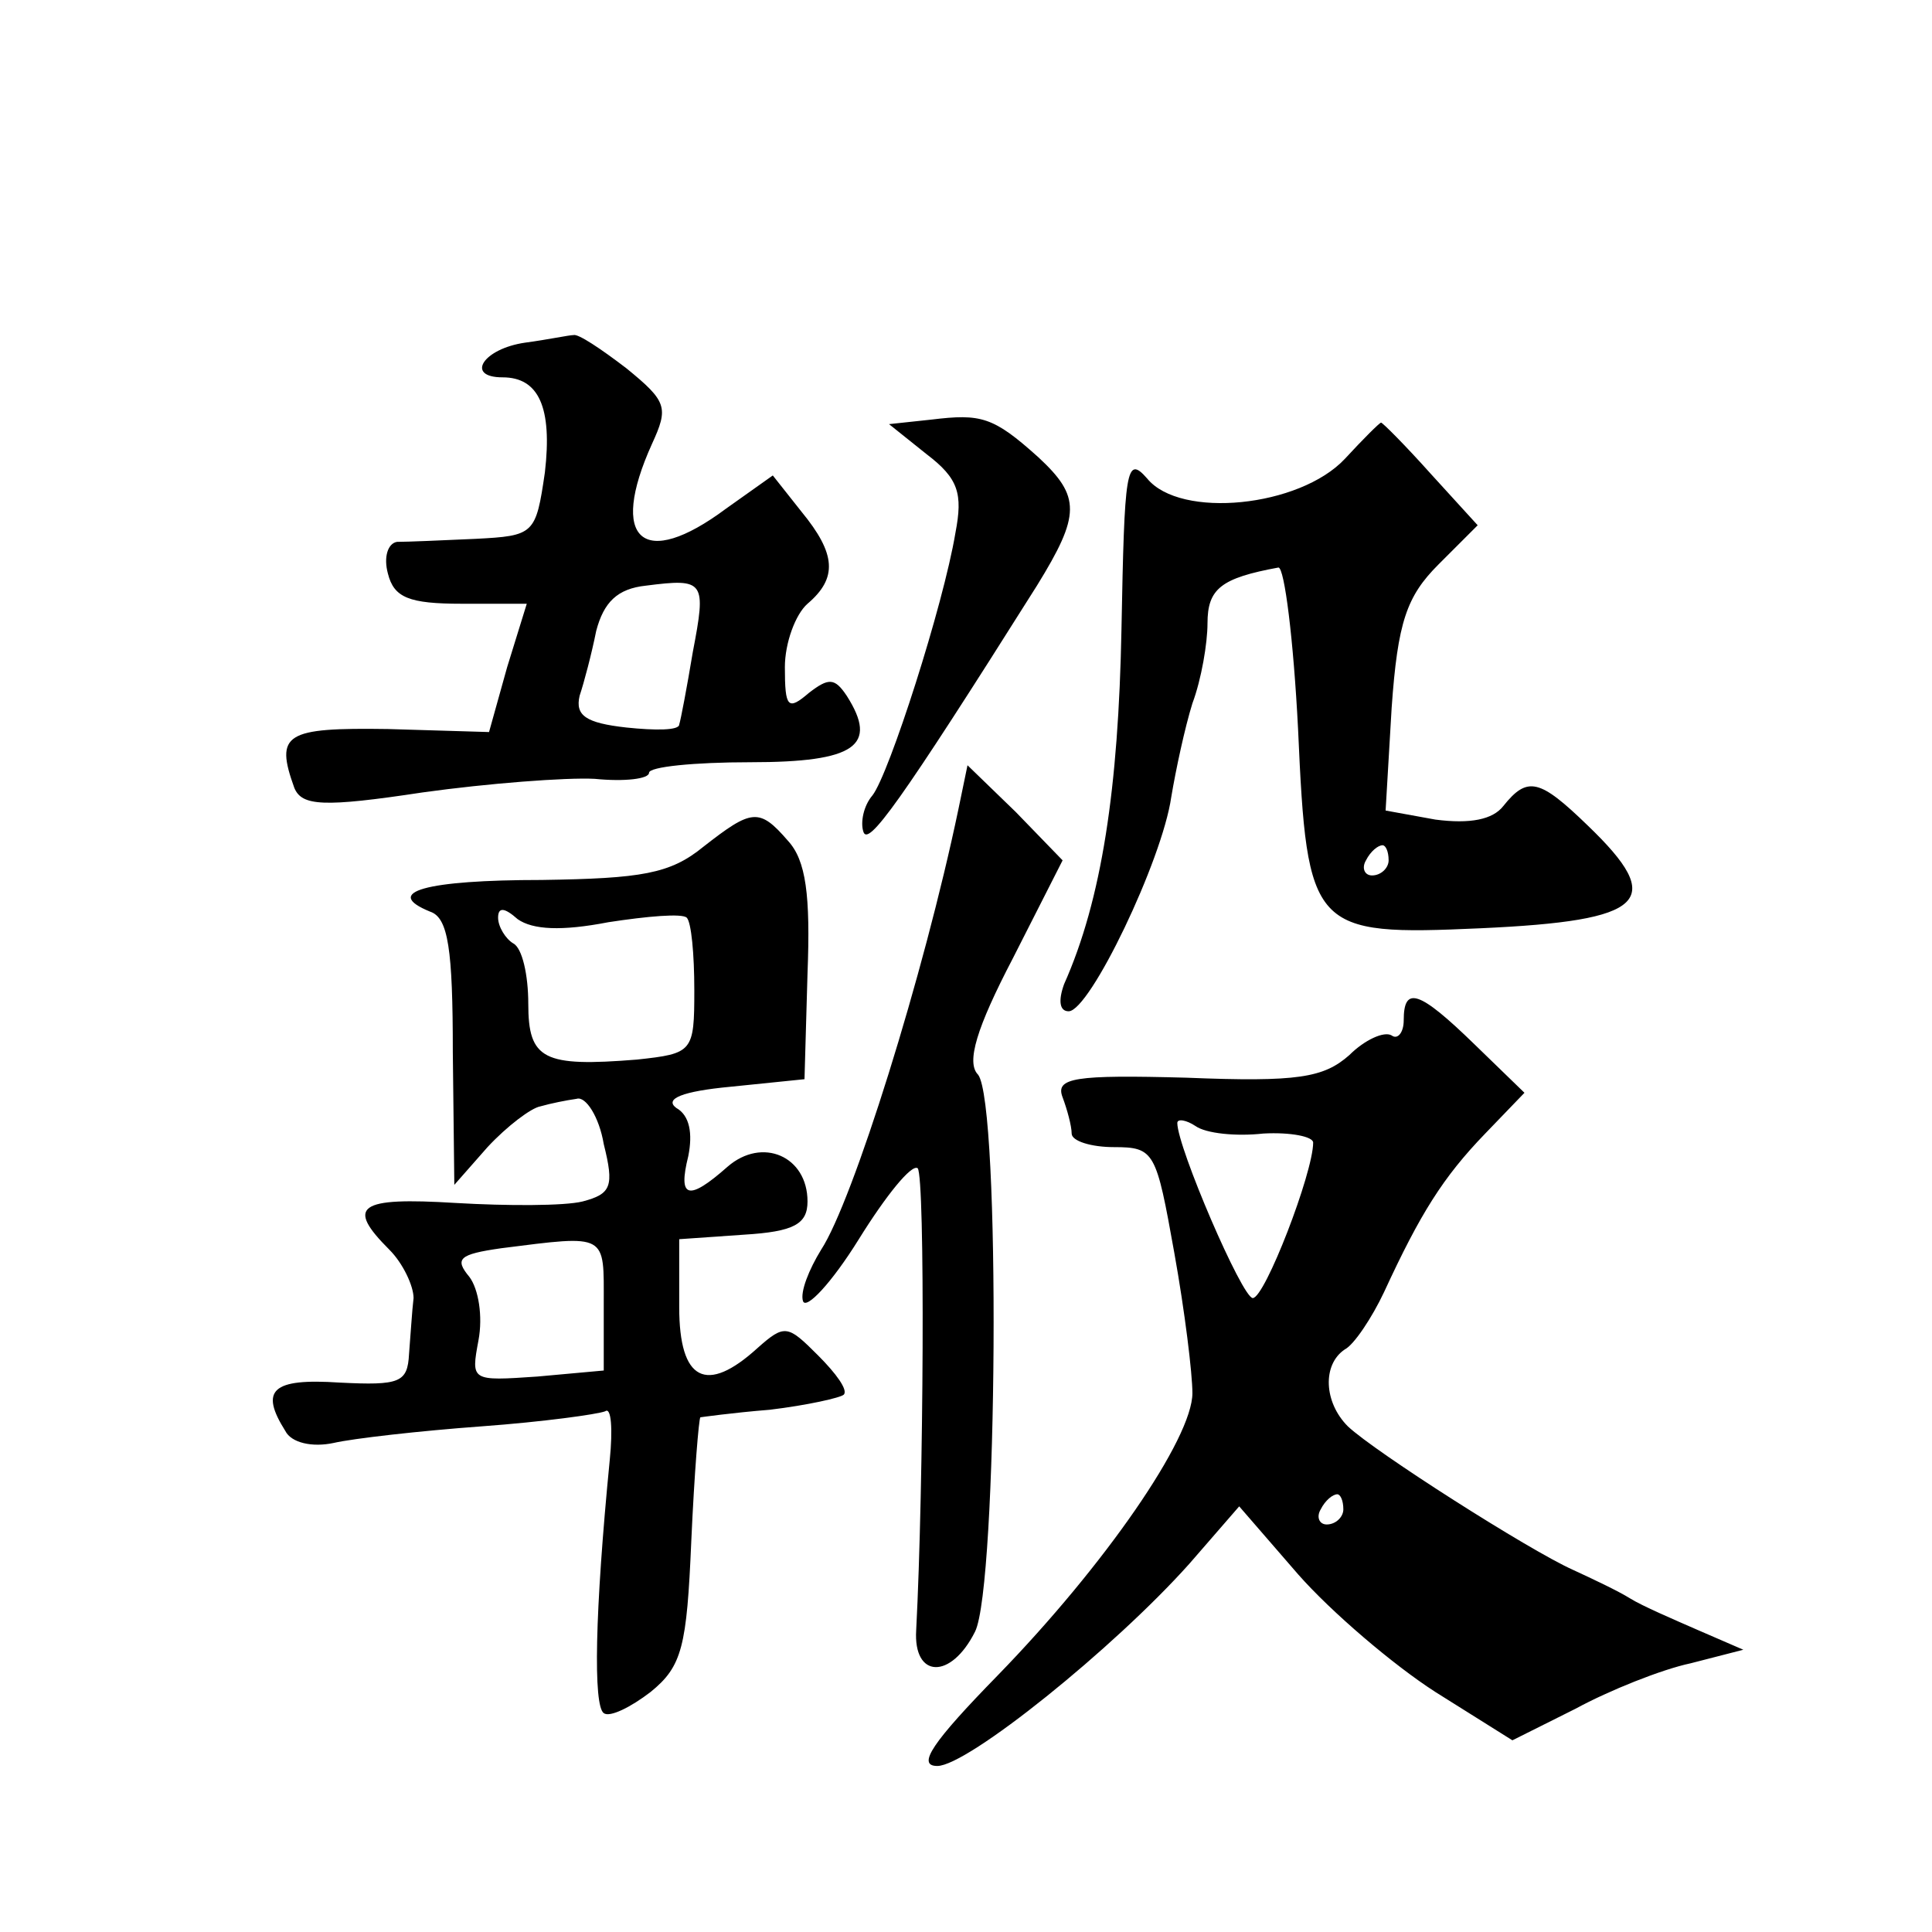
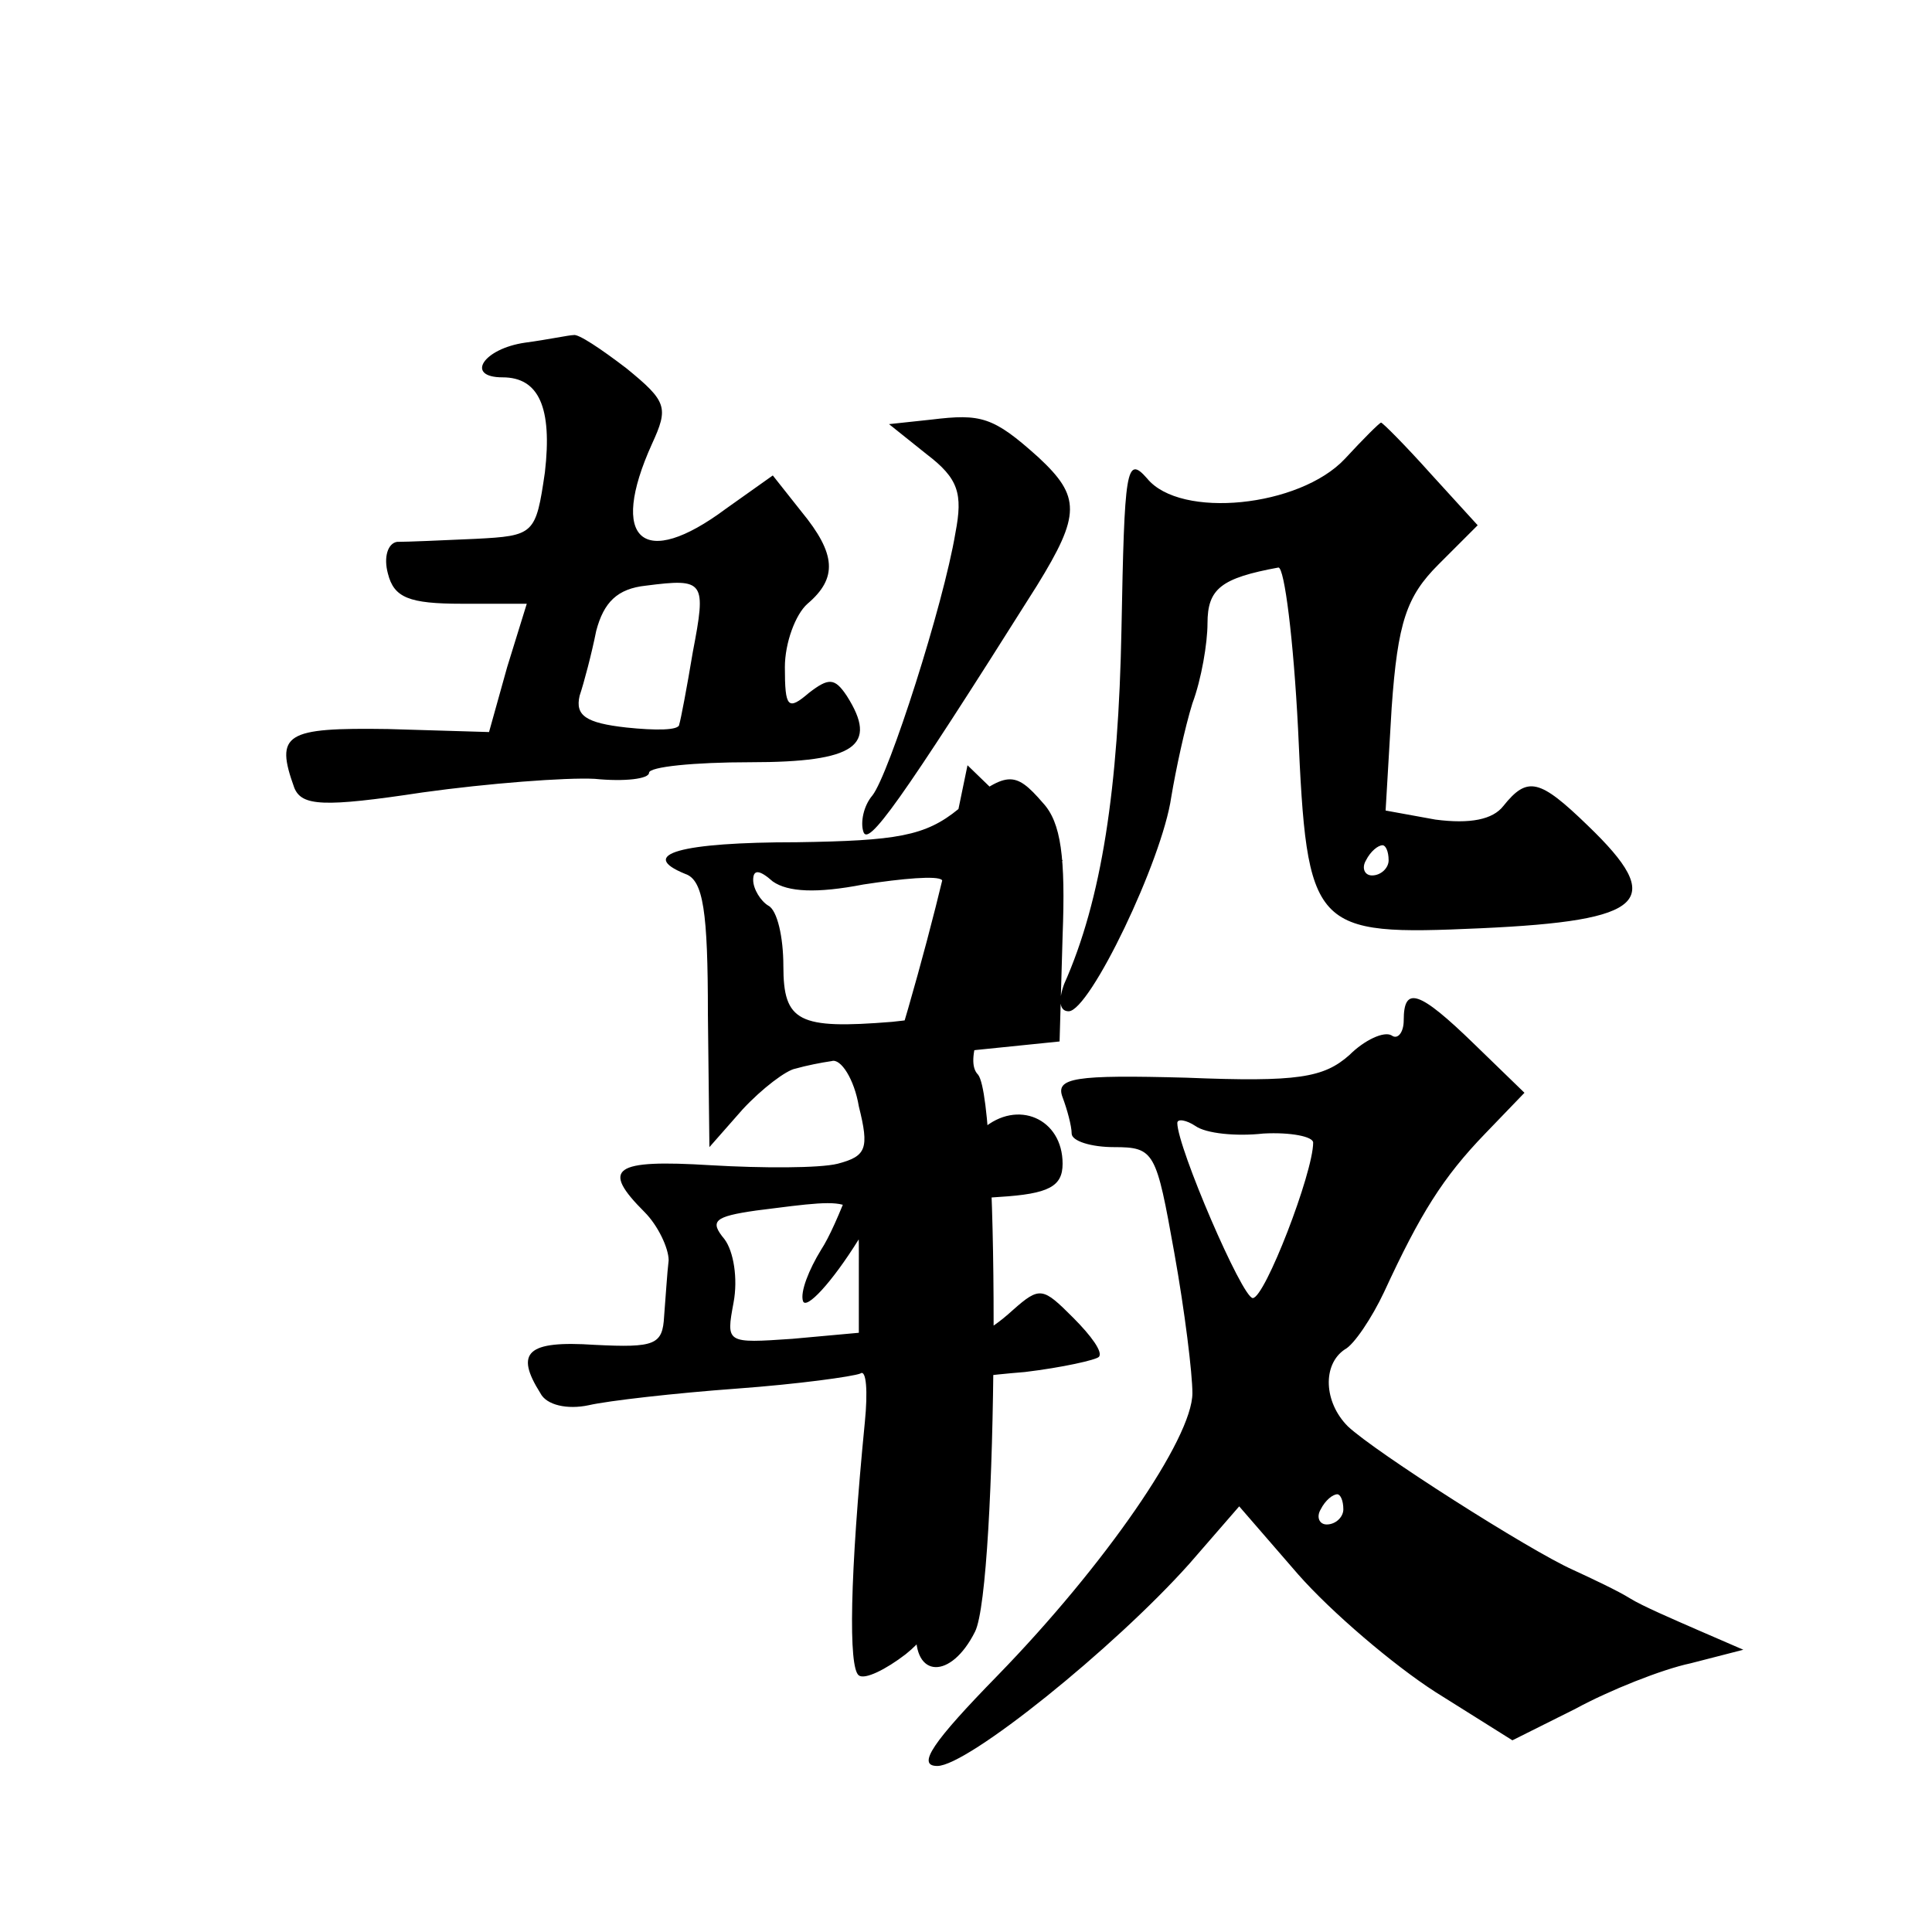
<svg xmlns="http://www.w3.org/2000/svg" version="1.0" width="128pt" height="128pt" viewBox="0 0 128 128" preserveAspectRatio="xMidYMid meet">
  <g transform="translate(0,128) scale(0.1,-0.1)" fill="#0" stroke="none">
-     <path d="M348 1053 c-28 -4 -40 -23 -15 -23 24 0 33 -20 28 -63 -6 -41 -7 -42 -46 -44 -22 -1 -45 -2 -52 -2 -6 -1 -9 -10 -6 -21 4 -16 14 -20 49 -20 l43 0 -13 -42 -12 -43 -67 2 c-68 1 -75 -3 -62 -39 5 -12 19 -13 85 -3 43 6 95 10 114 9 20 -2 36 0 36 4 0 4 30 7 67 7 70 0 85 11 64 44 -8 12 -12 12 -25 2 -14 -12 -16 -10 -16 17 0 16 7 35 15 42 20 17 19 33 -4 61 l-19 24 -31 -22 c-55 -41 -78 -21 -49 43 11 24 10 28 -17 50 -17 13 -32 23 -35 22 -3 0 -17 -3 -32 -5z m111 -205 c-4 -24 -8 -45 -9 -48 0 -4 -16 -4 -35 -2 -27 3 -34 8 -31 21 3 9 8 28 11 43 5 19 14 28 33 30 39 5 40 3 31 -44z M617 1002 l-28 -3 25 -20 c21 -16 24 -26 19 -52 -8 -48 -44 -160 -55 -174 -6 -7 -8 -18 -6 -24 3 -10 23 17 115 163 29 47 29 59 1 85 -30 27 -38 29 -71 25z M891 976 c-30 -32 -109 -40 -131 -13 -14 16 -15 6 -17 -100 -2 -105 -13 -179 -38 -235 -4 -11 -3 -18 3 -18 14 0 62 100 68 142 3 18 9 46 14 62 6 16 10 40 10 53 0 23 9 30 47 37 4 0 10 -48 13 -107 6 -134 9 -137 121 -132 110 5 123 18 71 68 -32 31 -40 33 -56 13 -7 -9 -22 -12 -45 -9 l-33 6 4 68 c4 57 10 74 31 95 l26 26 -31 34 c-17 19 -32 34 -33 34 -1 0 -12 -11 -24 -24z m29 -266 c0 -5 -5 -10 -11 -10 -5 0 -7 5 -4 10 3 6 8 10 11 10 2 0 4 -4 4 -10z M635 744 c-23 -110 -70 -260 -91 -292 -8 -13 -14 -28 -12 -34 2 -6 19 12 37 41 18 29 35 50 39 47 5 -6 4 -210 -1 -306 -2 -32 23 -33 39 -1 15 30 17 350 2 369 -8 8 -1 31 23 77 l33 65 -31 32 -32 31 -6 -29z M466 719 c-22 -18 -41 -21 -107 -22 -77 0 -106 -8 -74 -21 12 -4 15 -25 15 -93 l1 -88 22 25 c13 14 29 26 35 27 7 2 17 4 24 5 6 2 15 -12 18 -30 7 -28 5 -33 -14 -38 -12 -3 -50 -3 -84 -1 -65 4 -73 -2 -44 -31 9 -9 16 -24 16 -32 -1 -8 -2 -25 -3 -37 -1 -19 -6 -21 -46 -19 -45 3 -53 -5 -36 -32 4 -8 18 -11 32 -8 13 3 57 8 98 11 41 3 77 8 82 10 4 3 5 -12 3 -32 -10 -102 -11 -163 -4 -168 4 -3 18 4 31 14 21 17 24 30 27 100 2 45 5 81 6 82 0 0 21 3 46 5 25 3 47 8 49 10 3 3 -5 14 -17 26 -20 20 -22 21 -40 5 -34 -31 -52 -22 -52 27 l0 45 43 3 c33 2 42 7 42 22 0 30 -30 43 -53 23 -26 -23 -33 -21 -26 7 3 15 1 27 -8 32 -8 6 4 11 36 14 l49 5 2 70 c2 52 -1 75 -13 88 -19 22 -24 21 -56 -4z m-63 -50 c26 4 49 6 52 3 3 -3 5 -24 5 -48 0 -41 -1 -42 -38 -46 -62 -5 -72 0 -72 37 0 19 -4 37 -10 40 -5 3 -10 11 -10 17 0 7 4 7 13 -1 10 -7 29 -8 60 -2z m-3 -253 l0 -44 -44 -4 c-44 -3 -44 -3 -39 24 3 16 0 34 -6 42 -10 12 -7 15 21 19 71 9 68 10 68 -37z M930 604 c0 -8 -4 -13 -8 -10 -5 3 -18 -3 -28 -13 -17 -15 -34 -18 -108 -15 -74 2 -87 0 -82 -13 3 -8 6 -19 6 -24 0 -5 13 -9 28 -9 27 0 28 -3 40 -70 7 -39 12 -80 12 -93 0 -30 -58 -114 -129 -187 -43 -44 -54 -60 -40 -60 20 0 117 78 167 134 l33 38 39 -45 c22 -25 63 -60 91 -78 l51 -32 42 21 c22 12 57 26 76 30 l35 9 -30 13 c-16 7 -37 16 -45 21 -8 5 -25 13 -38 19 -29 13 -131 78 -149 95 -16 16 -17 41 -2 51 6 3 18 21 26 38 24 52 39 76 67 105 l26 27 -33 32 c-37 36 -47 39 -47 16z m-93 -75 c18 1 33 -2 33 -6 0 -20 -32 -103 -40 -103 -7 0 -50 100 -50 116 0 3 6 2 12 -2 7 -5 27 -7 45 -5z m53 -249 c0 -5 -5 -10 -11 -10 -5 0 -7 5 -4 10 3 6 8 10 11 10 2 0 4 -4 4 -10z" />
+     <path d="M348 1053 c-28 -4 -40 -23 -15 -23 24 0 33 -20 28 -63 -6 -41 -7 -42 -46 -44 -22 -1 -45 -2 -52 -2 -6 -1 -9 -10 -6 -21 4 -16 14 -20 49 -20 l43 0 -13 -42 -12 -43 -67 2 c-68 1 -75 -3 -62 -39 5 -12 19 -13 85 -3 43 6 95 10 114 9 20 -2 36 0 36 4 0 4 30 7 67 7 70 0 85 11 64 44 -8 12 -12 12 -25 2 -14 -12 -16 -10 -16 17 0 16 7 35 15 42 20 17 19 33 -4 61 l-19 24 -31 -22 c-55 -41 -78 -21 -49 43 11 24 10 28 -17 50 -17 13 -32 23 -35 22 -3 0 -17 -3 -32 -5z m111 -205 c-4 -24 -8 -45 -9 -48 0 -4 -16 -4 -35 -2 -27 3 -34 8 -31 21 3 9 8 28 11 43 5 19 14 28 33 30 39 5 40 3 31 -44z M617 1002 l-28 -3 25 -20 c21 -16 24 -26 19 -52 -8 -48 -44 -160 -55 -174 -6 -7 -8 -18 -6 -24 3 -10 23 17 115 163 29 47 29 59 1 85 -30 27 -38 29 -71 25z M891 976 c-30 -32 -109 -40 -131 -13 -14 16 -15 6 -17 -100 -2 -105 -13 -179 -38 -235 -4 -11 -3 -18 3 -18 14 0 62 100 68 142 3 18 9 46 14 62 6 16 10 40 10 53 0 23 9 30 47 37 4 0 10 -48 13 -107 6 -134 9 -137 121 -132 110 5 123 18 71 68 -32 31 -40 33 -56 13 -7 -9 -22 -12 -45 -9 l-33 6 4 68 c4 57 10 74 31 95 l26 26 -31 34 c-17 19 -32 34 -33 34 -1 0 -12 -11 -24 -24z m29 -266 c0 -5 -5 -10 -11 -10 -5 0 -7 5 -4 10 3 6 8 10 11 10 2 0 4 -4 4 -10z M635 744 c-23 -110 -70 -260 -91 -292 -8 -13 -14 -28 -12 -34 2 -6 19 12 37 41 18 29 35 50 39 47 5 -6 4 -210 -1 -306 -2 -32 23 -33 39 -1 15 30 17 350 2 369 -8 8 -1 31 23 77 l33 65 -31 32 -32 31 -6 -29z c-22 -18 -41 -21 -107 -22 -77 0 -106 -8 -74 -21 12 -4 15 -25 15 -93 l1 -88 22 25 c13 14 29 26 35 27 7 2 17 4 24 5 6 2 15 -12 18 -30 7 -28 5 -33 -14 -38 -12 -3 -50 -3 -84 -1 -65 4 -73 -2 -44 -31 9 -9 16 -24 16 -32 -1 -8 -2 -25 -3 -37 -1 -19 -6 -21 -46 -19 -45 3 -53 -5 -36 -32 4 -8 18 -11 32 -8 13 3 57 8 98 11 41 3 77 8 82 10 4 3 5 -12 3 -32 -10 -102 -11 -163 -4 -168 4 -3 18 4 31 14 21 17 24 30 27 100 2 45 5 81 6 82 0 0 21 3 46 5 25 3 47 8 49 10 3 3 -5 14 -17 26 -20 20 -22 21 -40 5 -34 -31 -52 -22 -52 27 l0 45 43 3 c33 2 42 7 42 22 0 30 -30 43 -53 23 -26 -23 -33 -21 -26 7 3 15 1 27 -8 32 -8 6 4 11 36 14 l49 5 2 70 c2 52 -1 75 -13 88 -19 22 -24 21 -56 -4z m-63 -50 c26 4 49 6 52 3 3 -3 5 -24 5 -48 0 -41 -1 -42 -38 -46 -62 -5 -72 0 -72 37 0 19 -4 37 -10 40 -5 3 -10 11 -10 17 0 7 4 7 13 -1 10 -7 29 -8 60 -2z m-3 -253 l0 -44 -44 -4 c-44 -3 -44 -3 -39 24 3 16 0 34 -6 42 -10 12 -7 15 21 19 71 9 68 10 68 -37z M930 604 c0 -8 -4 -13 -8 -10 -5 3 -18 -3 -28 -13 -17 -15 -34 -18 -108 -15 -74 2 -87 0 -82 -13 3 -8 6 -19 6 -24 0 -5 13 -9 28 -9 27 0 28 -3 40 -70 7 -39 12 -80 12 -93 0 -30 -58 -114 -129 -187 -43 -44 -54 -60 -40 -60 20 0 117 78 167 134 l33 38 39 -45 c22 -25 63 -60 91 -78 l51 -32 42 21 c22 12 57 26 76 30 l35 9 -30 13 c-16 7 -37 16 -45 21 -8 5 -25 13 -38 19 -29 13 -131 78 -149 95 -16 16 -17 41 -2 51 6 3 18 21 26 38 24 52 39 76 67 105 l26 27 -33 32 c-37 36 -47 39 -47 16z m-93 -75 c18 1 33 -2 33 -6 0 -20 -32 -103 -40 -103 -7 0 -50 100 -50 116 0 3 6 2 12 -2 7 -5 27 -7 45 -5z m53 -249 c0 -5 -5 -10 -11 -10 -5 0 -7 5 -4 10 3 6 8 10 11 10 2 0 4 -4 4 -10z" />
  </g>
</svg>